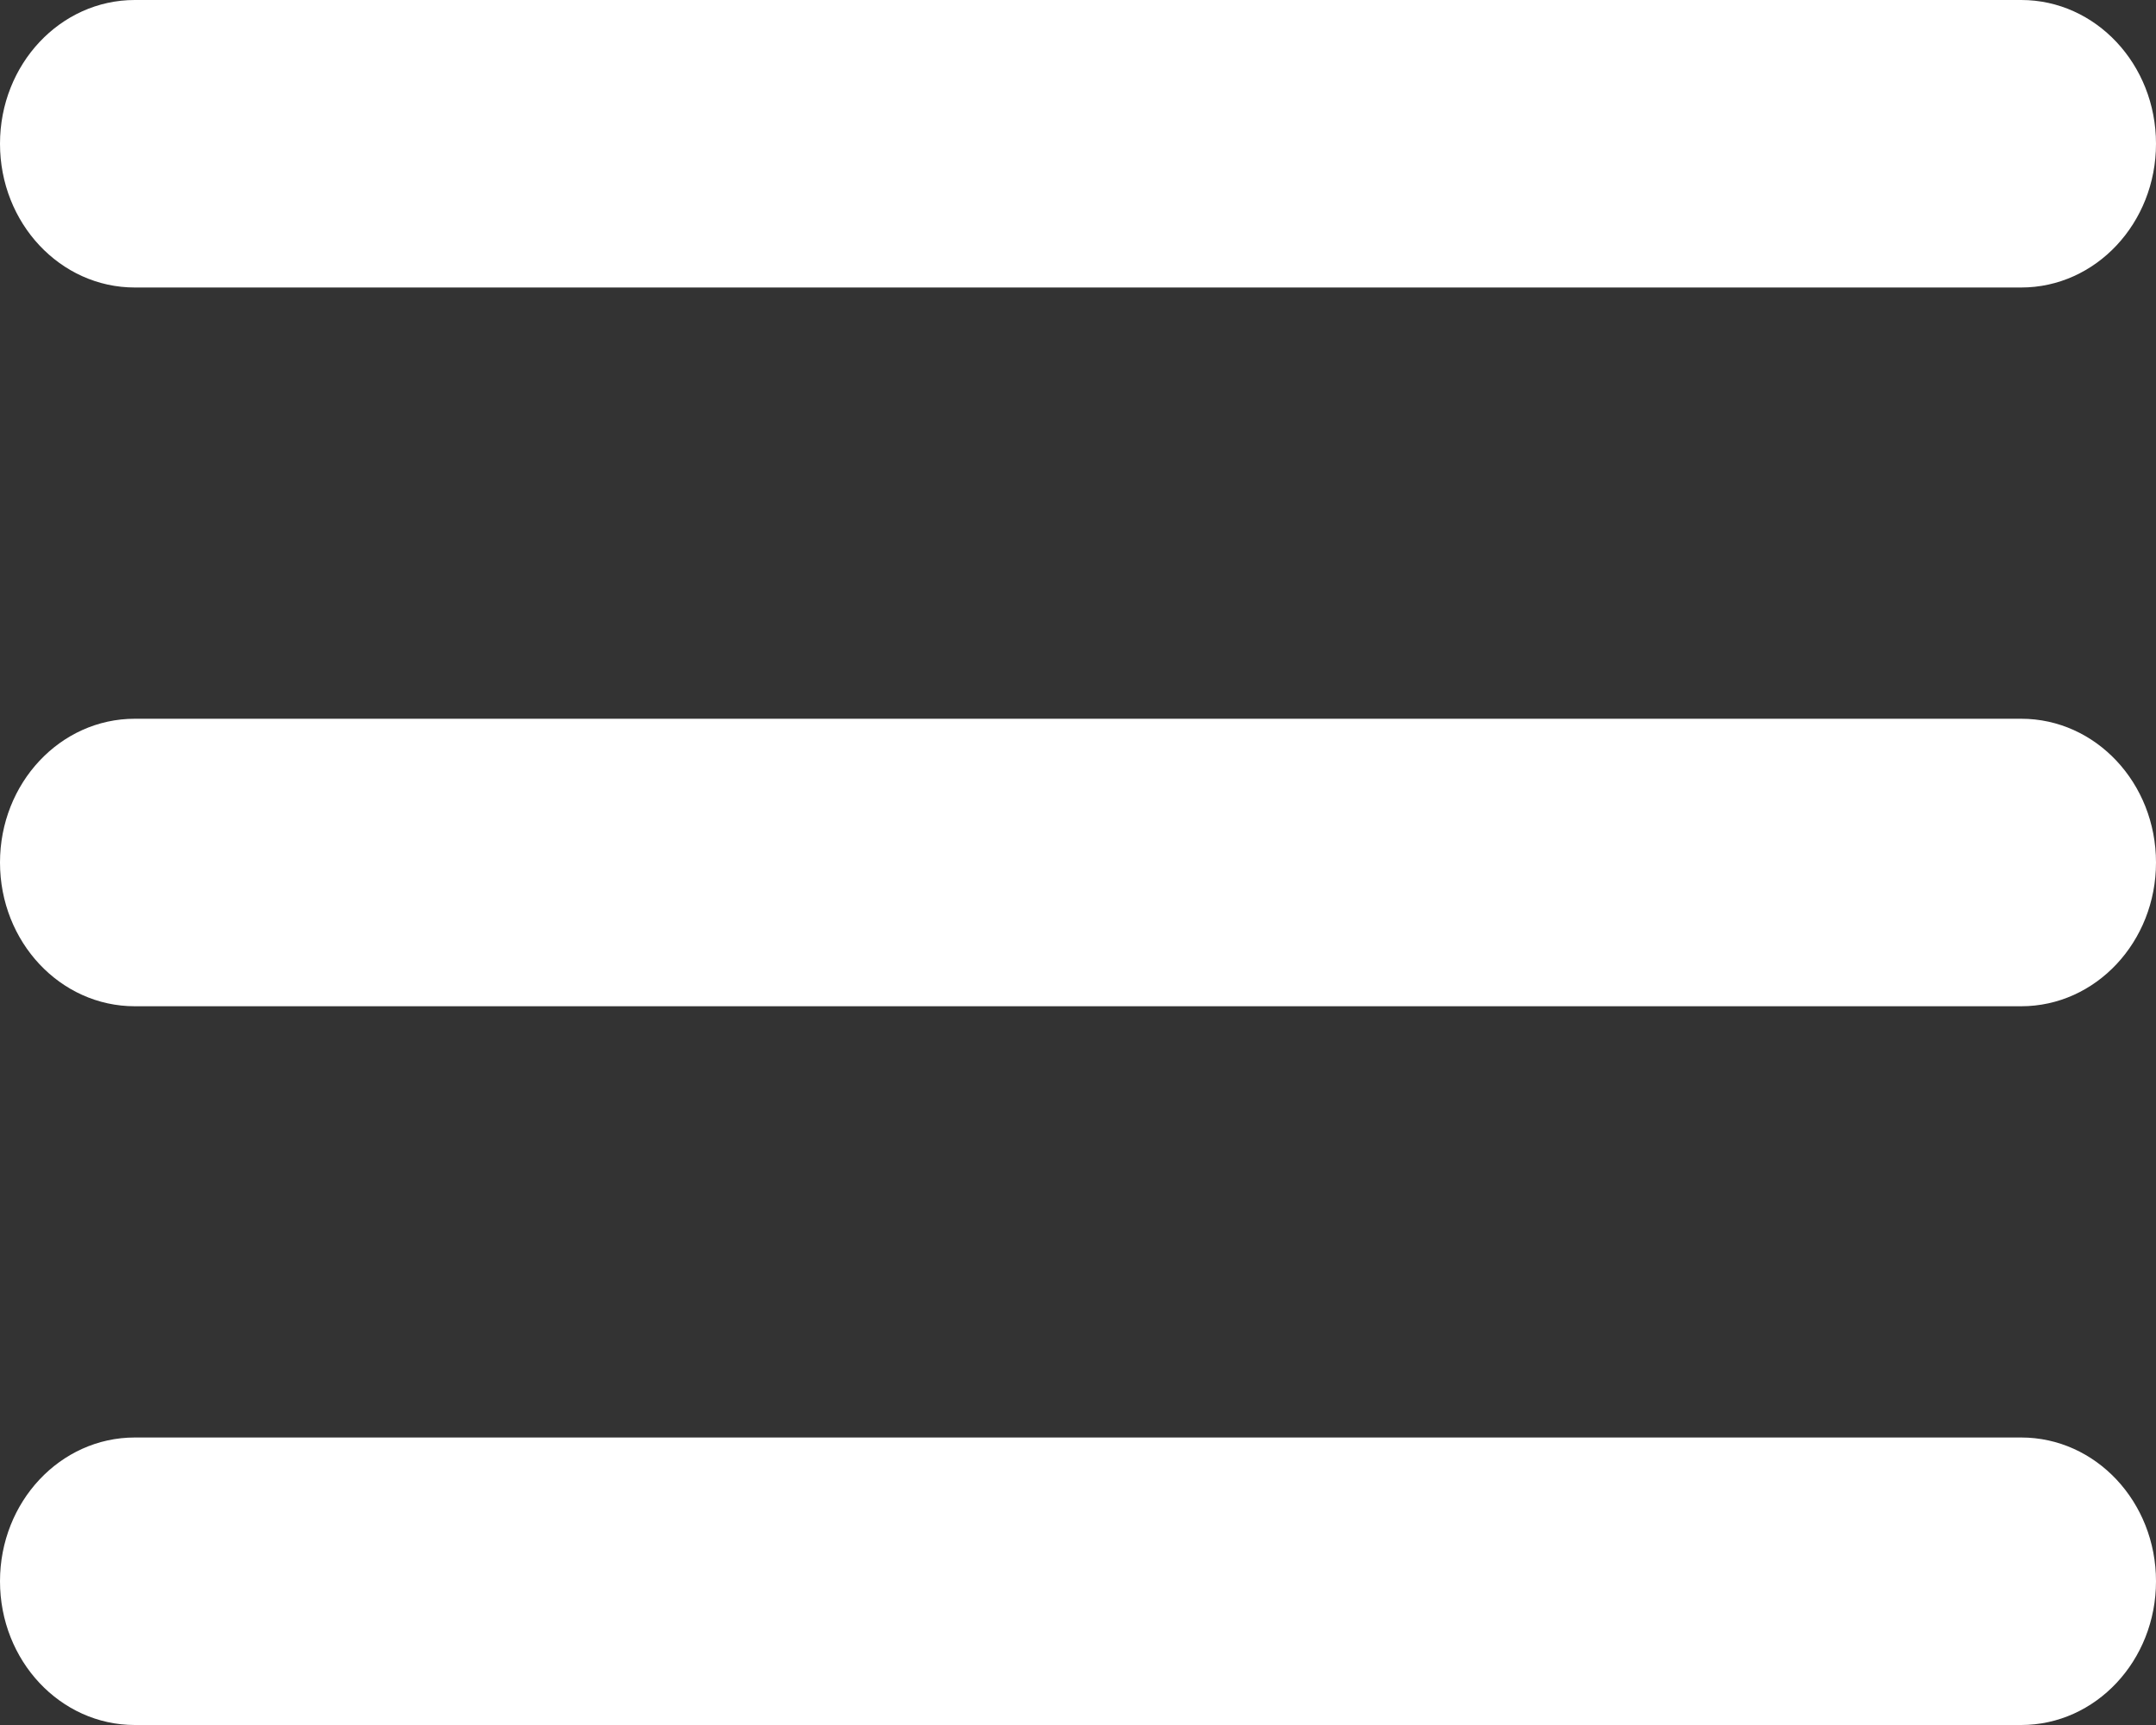
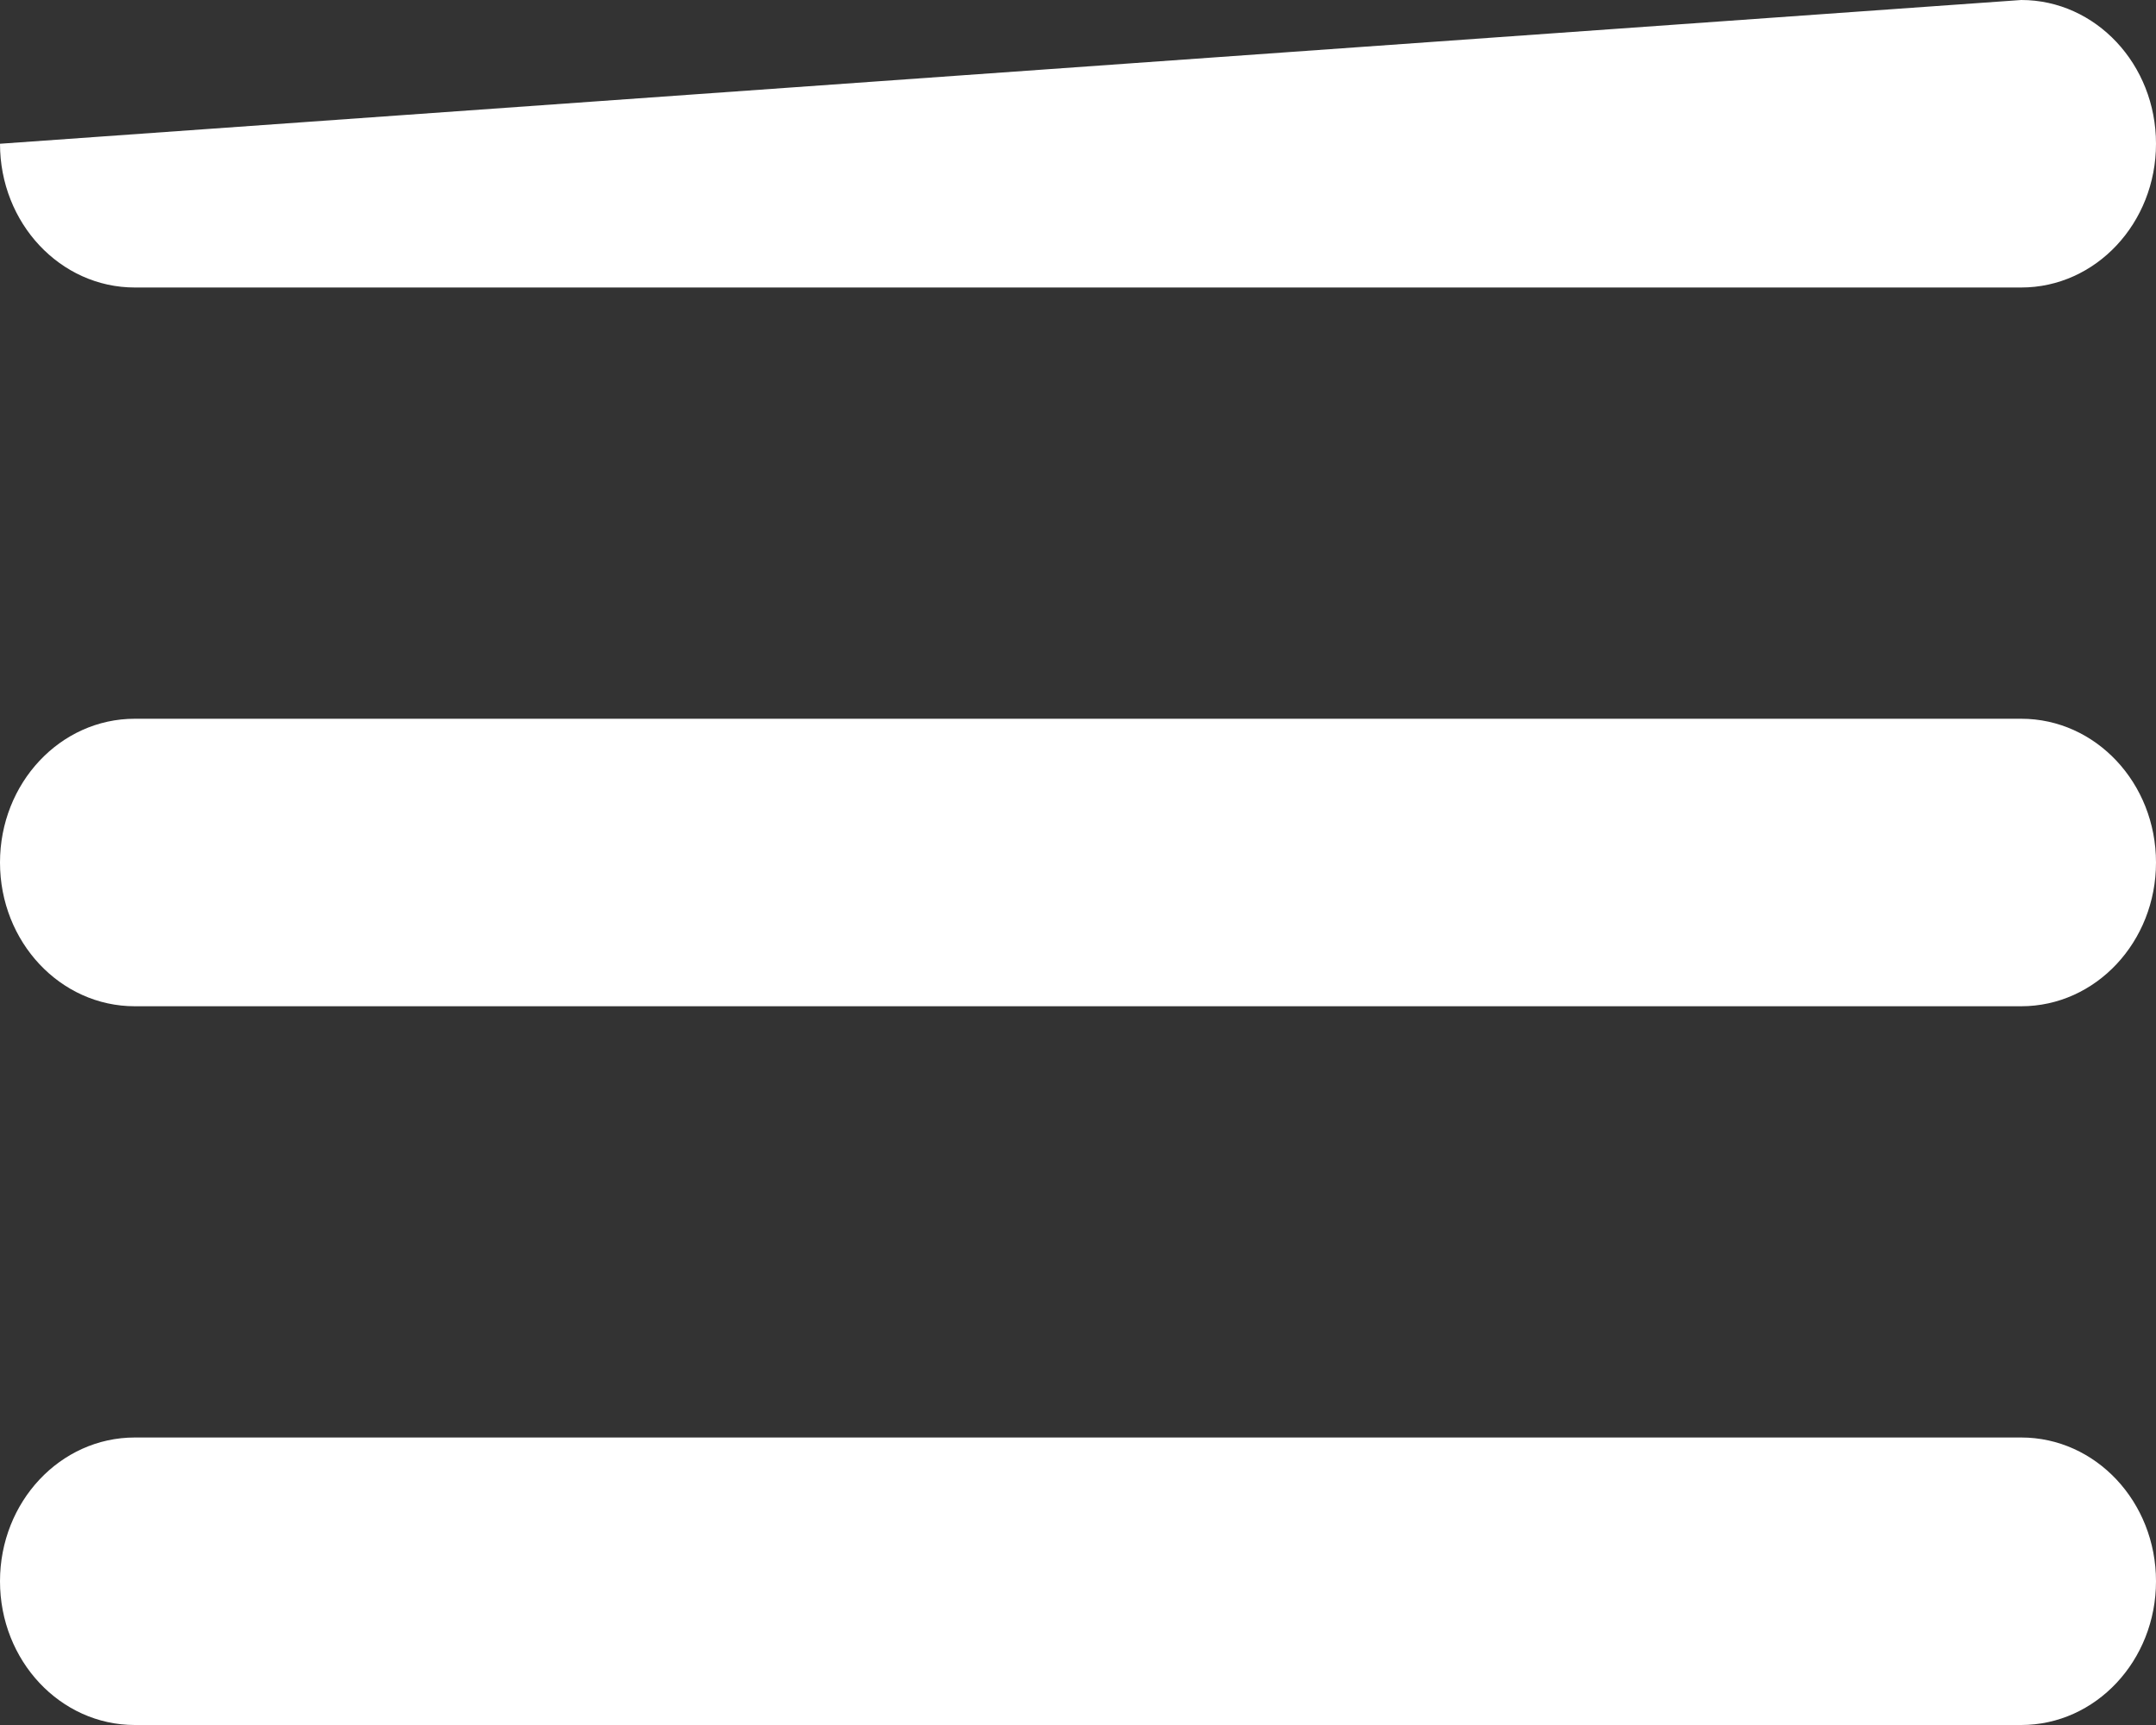
<svg xmlns="http://www.w3.org/2000/svg" width="30px" height="24px" viewBox="0 0 30 24" version="1.1">
  <rect x="0" y="0" width="30" height="24" fill="#333333" stroke="none" />
  <title>Shape</title>
  <desc>Created with Sketch.</desc>
  <g id="Page-1" stroke="none" stroke-width="1" fill="none" fill-rule="evenodd">
-     <path d="M28.125,0 C29.161,0 30,0.895 30,2 C30,3.105 29.161,4 28.125,4 L1.875,4 C0.839,4 0,3.105 0,2 C0,0.895 0.839,0 1.875,0 L28.125,0 Z M28.125,10 C29.161,10 30,10.895 30,12 C30,13.105 29.161,14 28.125,14 L1.875,14 C0.839,14 0,13.105 0,12 C0,10.895 0.839,10 1.875,10 L28.125,10 Z M28.125,20 C29.161,20 30,20.895 30,22 C30,23.105 29.161,24 28.125,24 L1.875,24 C0.839,24 0,23.105 0,22 C0,20.895 0.839,20 1.875,20 L28.125,20 Z" id="Shape" fill="#FFFFFF" fill-rule="nonzero" />
+     <path d="M28.125,0 C29.161,0 30,0.895 30,2 C30,3.105 29.161,4 28.125,4 L1.875,4 C0.839,4 0,3.105 0,2 L28.125,0 Z M28.125,10 C29.161,10 30,10.895 30,12 C30,13.105 29.161,14 28.125,14 L1.875,14 C0.839,14 0,13.105 0,12 C0,10.895 0.839,10 1.875,10 L28.125,10 Z M28.125,20 C29.161,20 30,20.895 30,22 C30,23.105 29.161,24 28.125,24 L1.875,24 C0.839,24 0,23.105 0,22 C0,20.895 0.839,20 1.875,20 L28.125,20 Z" id="Shape" fill="#FFFFFF" fill-rule="nonzero" />
  </g>
</svg>